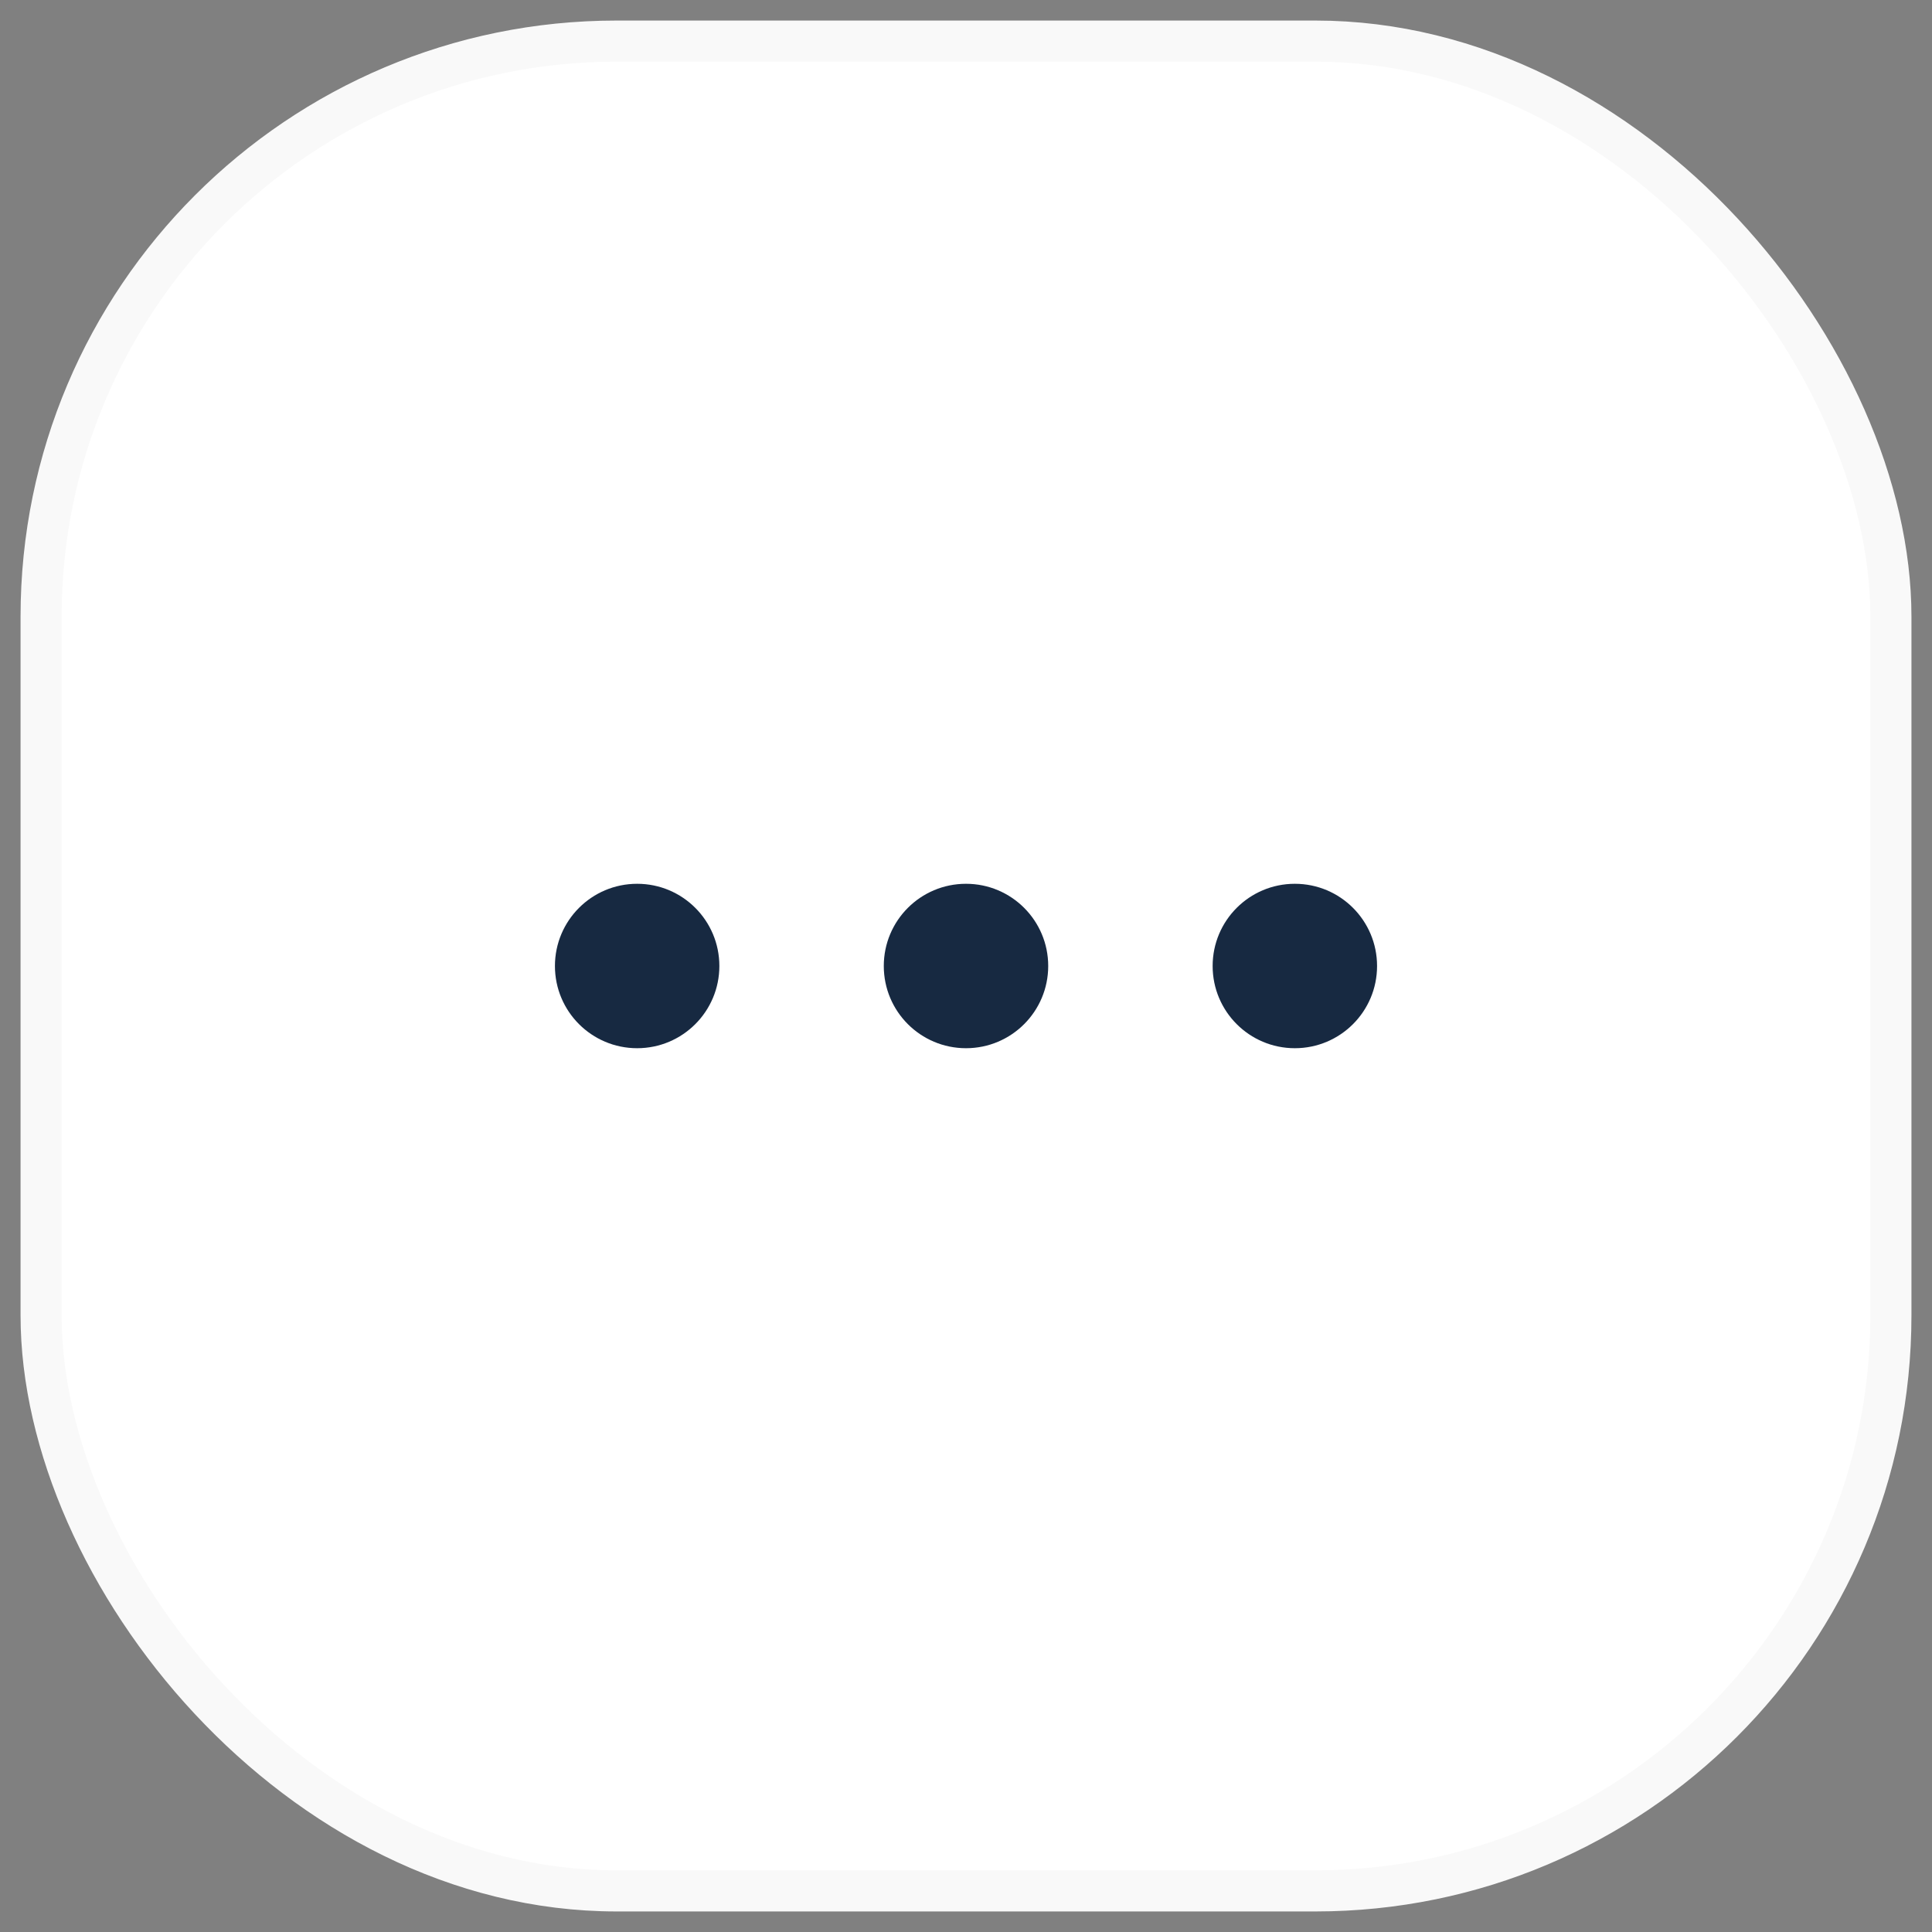
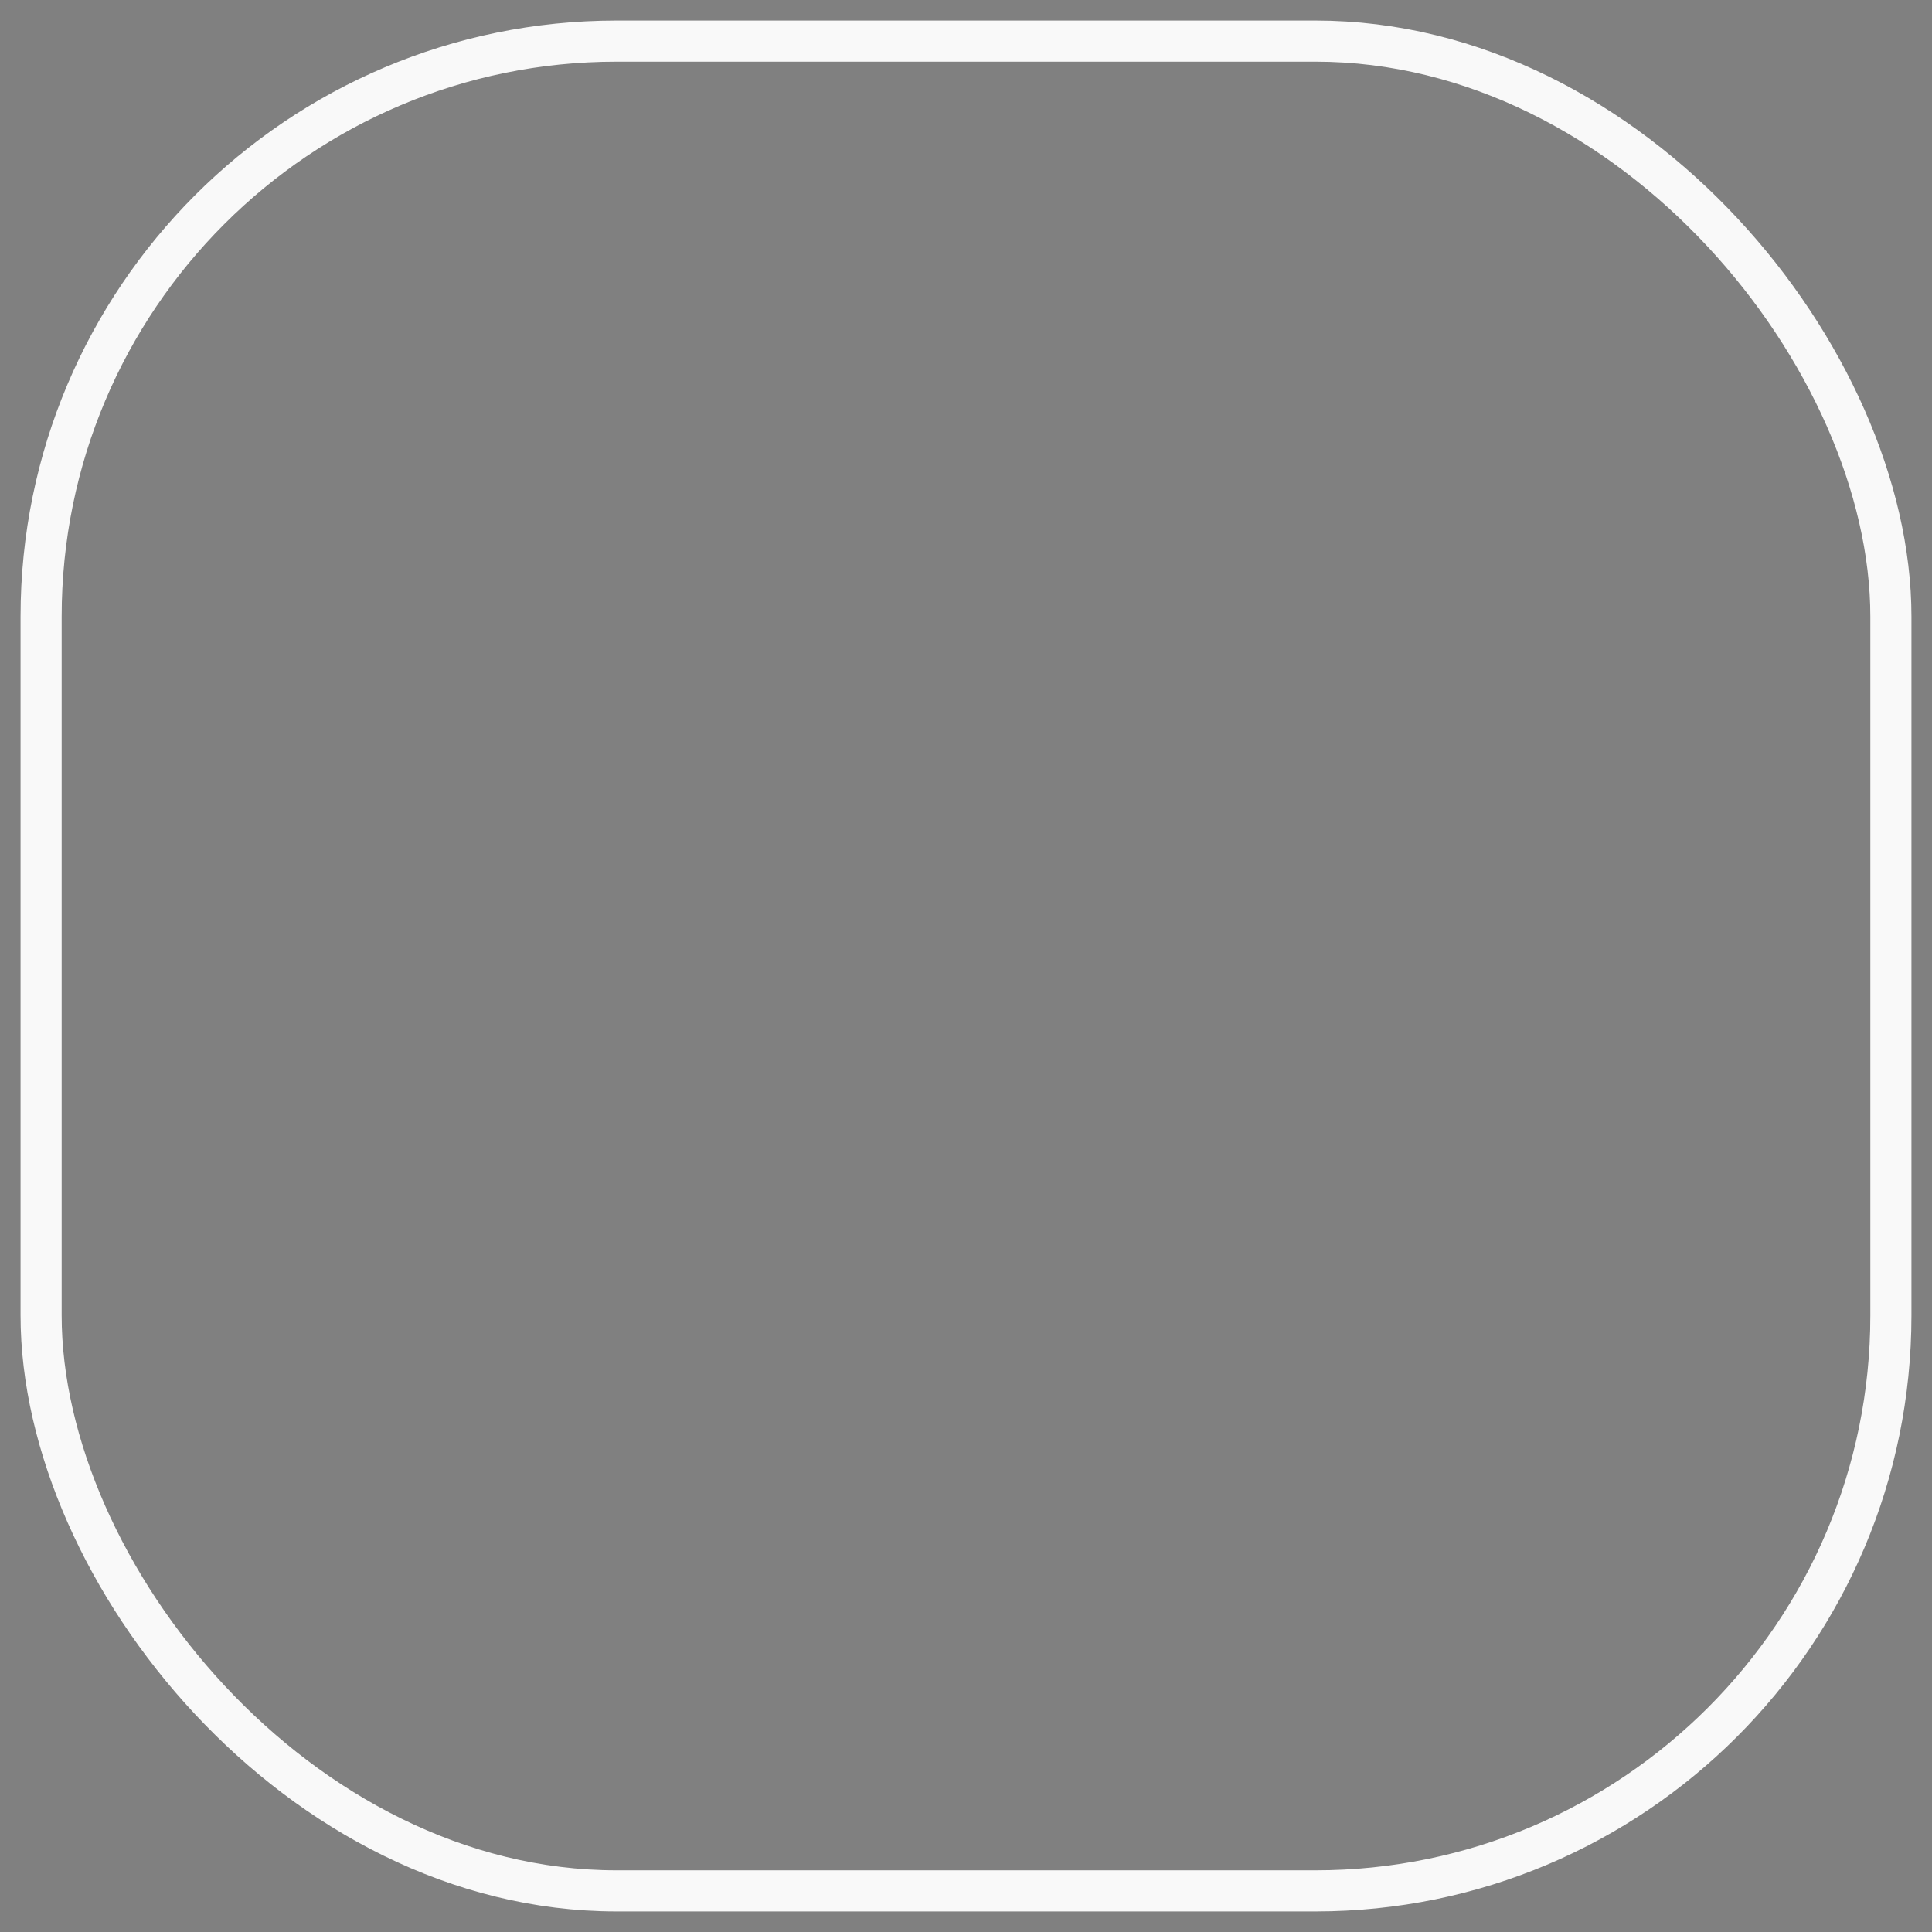
<svg xmlns="http://www.w3.org/2000/svg" width="47" height="47" viewBox="0 0 47 47" fill="none">
  <rect x="0" y="0" width="47" height="47" fill="#808080" stroke="none" />
-   <rect x="1" y="1" width="45" height="45" rx="14" fill="white" />
  <rect x="1" y="1" width="45" height="45" rx="14" stroke="#F9F9F9" />
-   <path d="M15.5 21.5C14.395 21.5 13.5 22.395 13.5 23.5C13.5 24.605 14.395 25.5 15.5 25.5C16.605 25.5 17.5 24.605 17.5 23.5C17.5 22.395 16.605 21.5 15.5 21.5Z" fill="#172941" />
-   <path d="M21.5 23.5C21.5 22.395 22.395 21.5 23.5 21.5C24.605 21.5 25.5 22.395 25.5 23.5C25.5 24.605 24.605 25.5 23.5 25.5C22.395 25.5 21.5 24.605 21.5 23.5Z" fill="#172941" />
-   <path d="M29.5 23.5C29.5 22.395 30.395 21.5 31.5 21.5C32.605 21.5 33.5 22.395 33.5 23.5C33.5 24.605 32.605 25.5 31.5 25.5C30.395 25.5 29.5 24.605 29.5 23.5Z" fill="#172941" />
</svg>